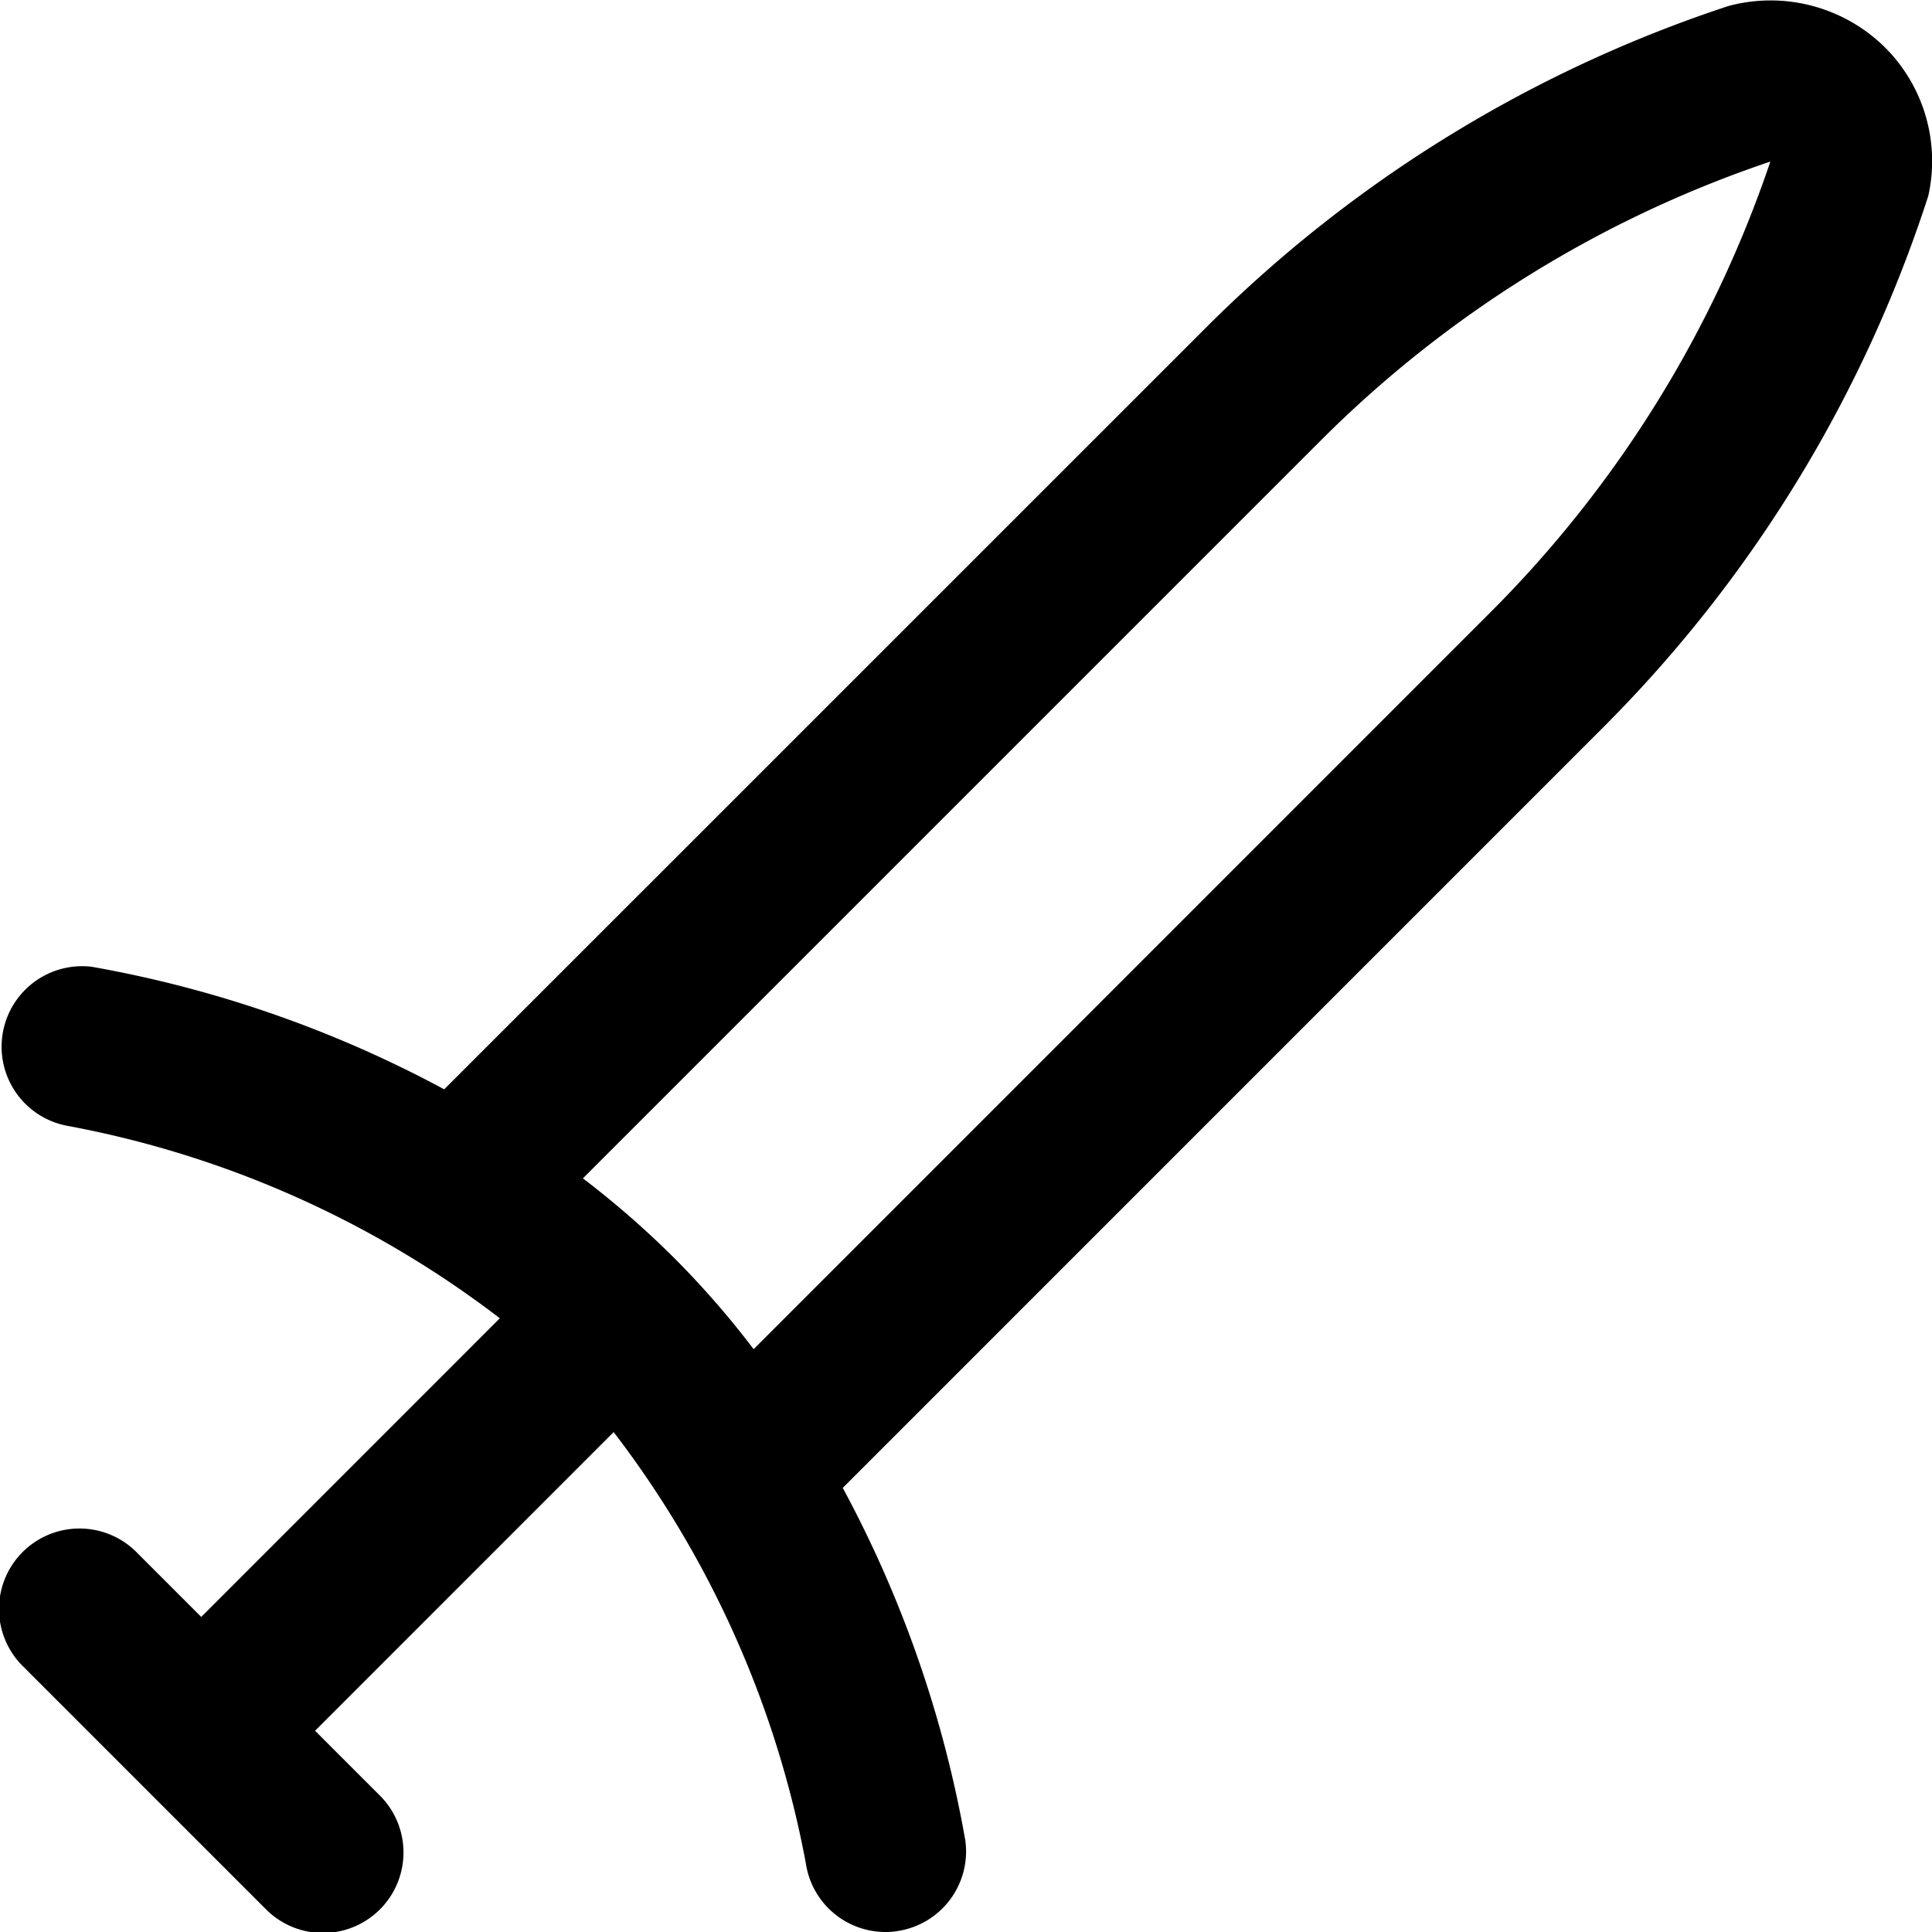
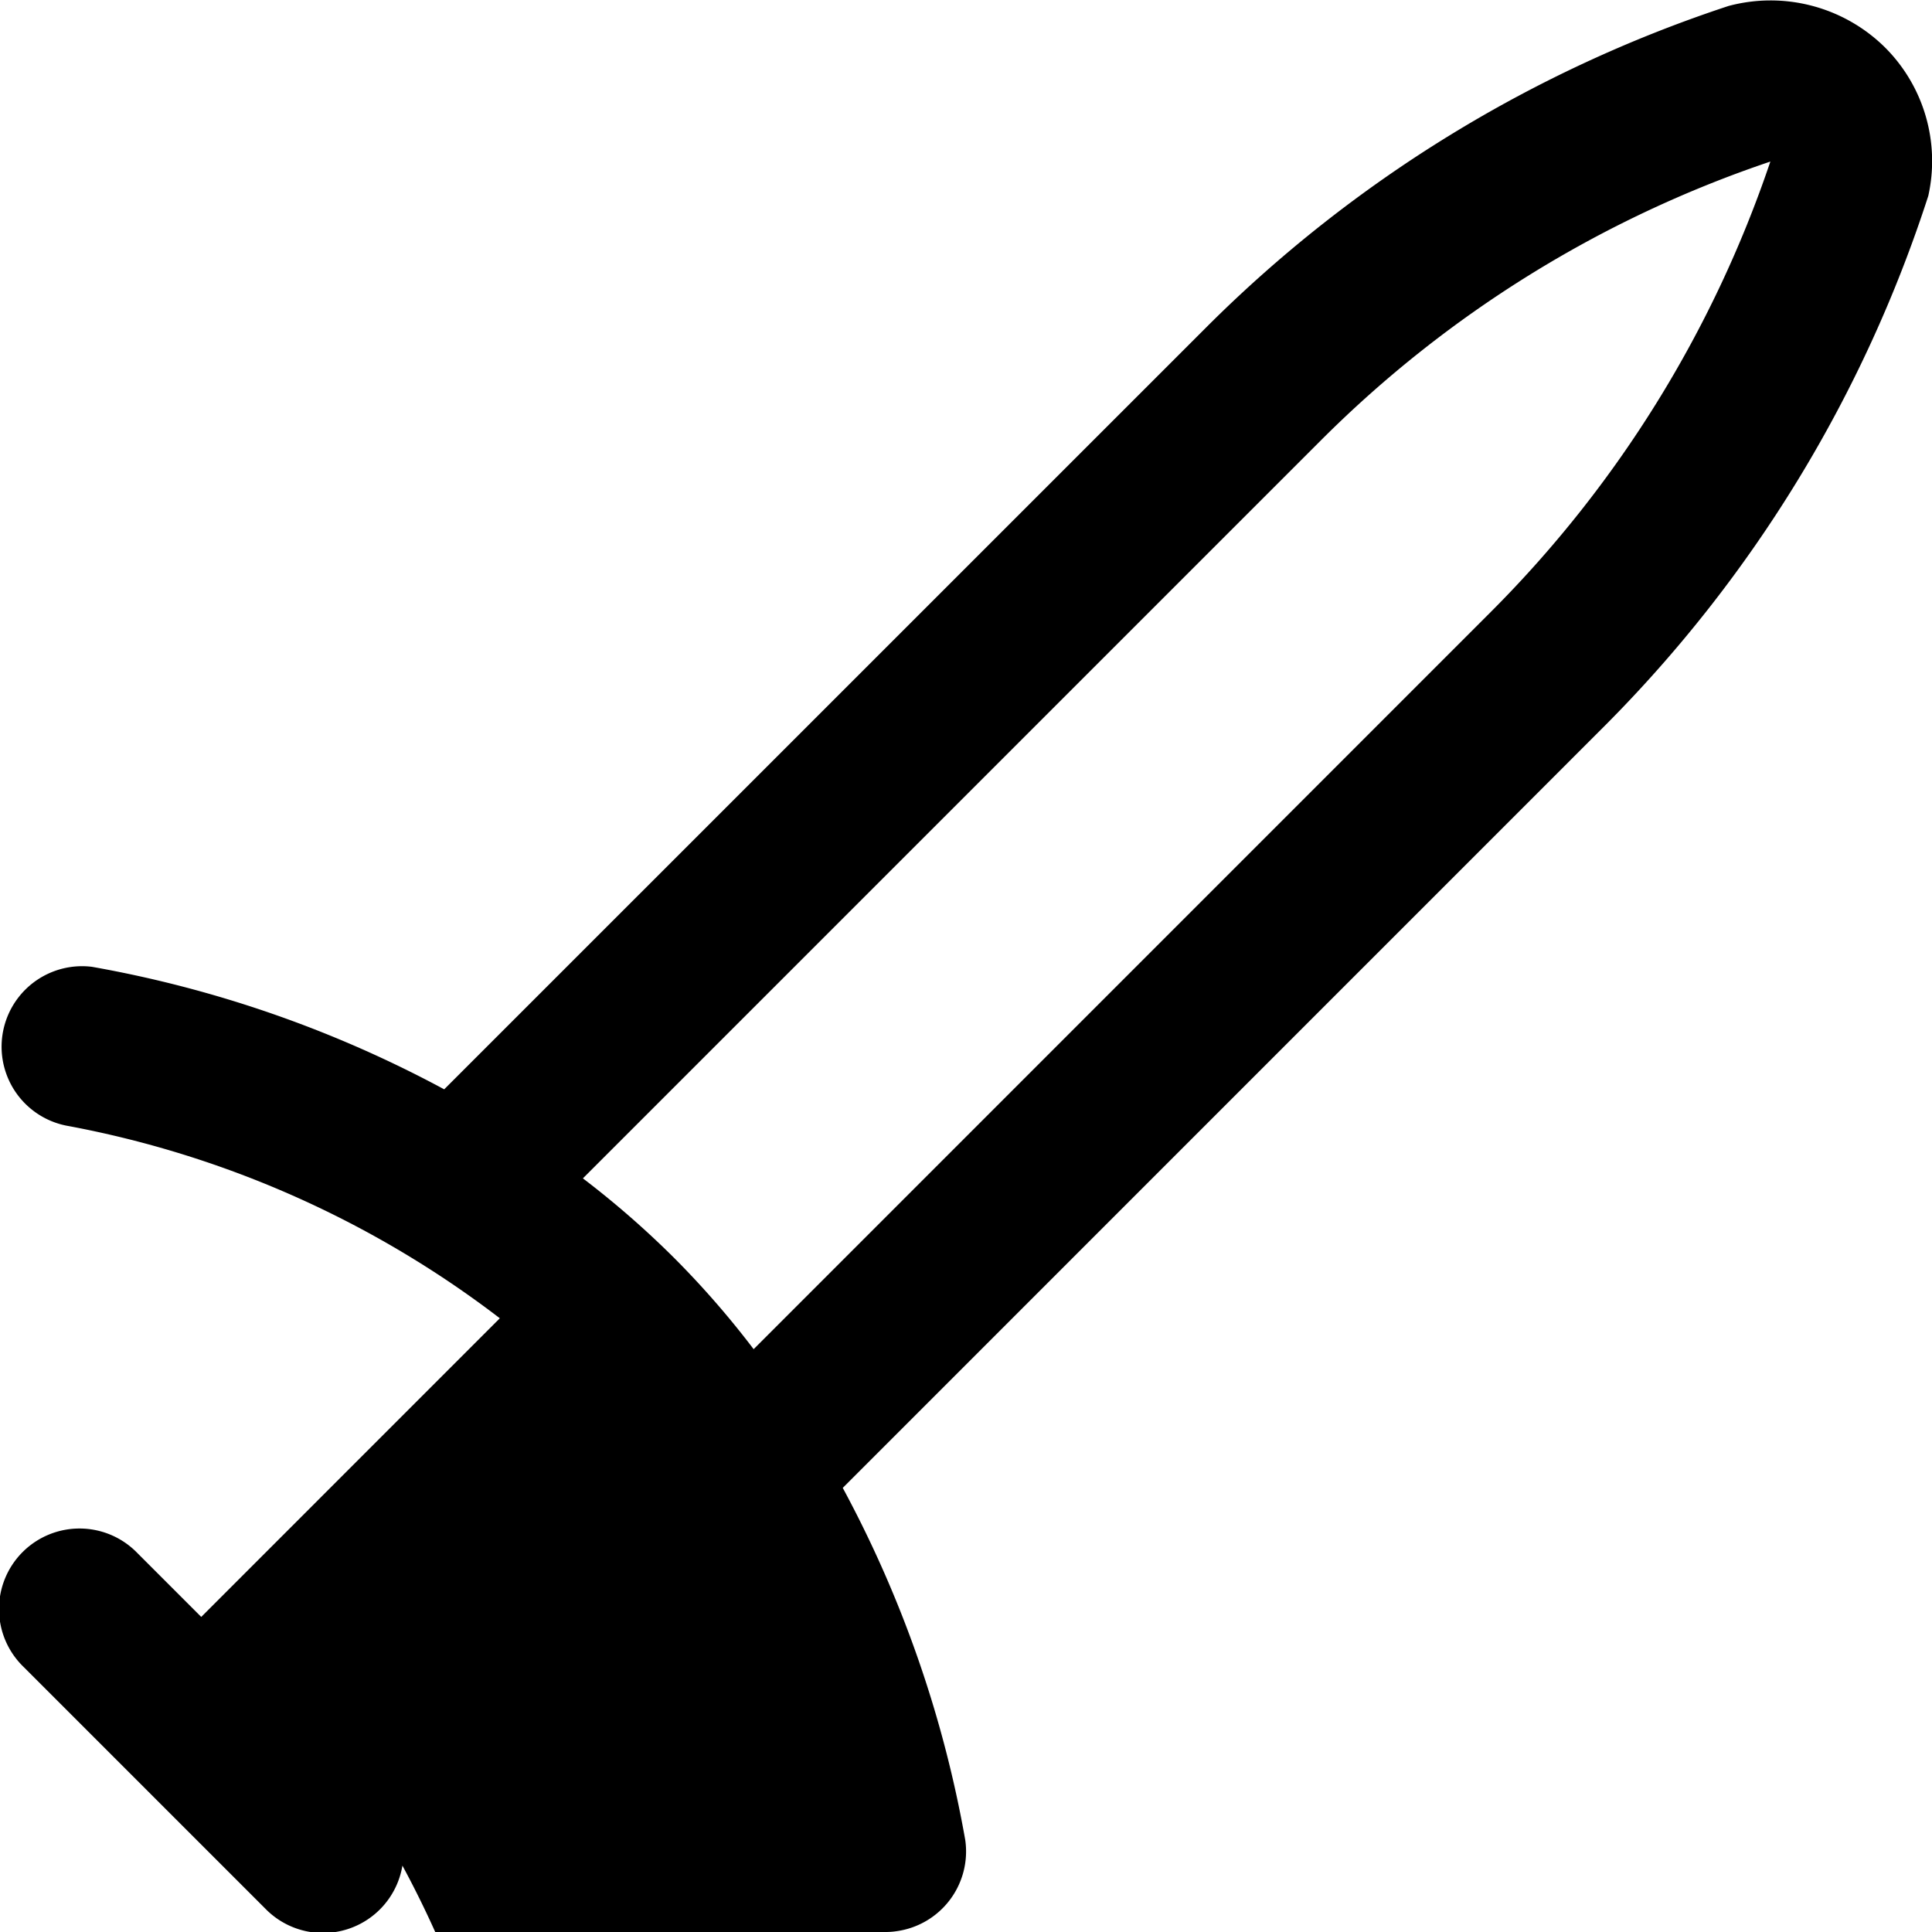
<svg xmlns="http://www.w3.org/2000/svg" id="Layer_1" data-name="Layer 1" viewBox="0 0 24 24">
-   <path d="M23.414.587A2.022,2.022,0,0,0,21.473.074a16.461,16.461,0,0,0-6.479,3.983L5.518,13.532A14.58,14.58,0,0,0,1.142,12.01a1,1,0,0,0-.286,1.979,12.632,12.632,0,0,1,5.353,2.387L2.5,20.086l-.793-.793A1,1,0,1,0,.293,20.707l3,3a1,1,0,1,0,1.414-1.414L3.914,21.5l3.709-3.71a12.609,12.609,0,0,1,2.387,5.354A1,1,0,0,0,11,24a.881.881,0,0,0,.144-.011,1,1,0,0,0,.847-1.13,14.515,14.515,0,0,0-1.522-4.376l9.475-9.476a16.52,16.52,0,0,0,4.01-6.574A1.994,1.994,0,0,0,23.414.587ZM18.529,7.592,9.362,16.76a11.15,11.15,0,0,0-.988-1.134,11.36,11.36,0,0,0-1.133-.988l9.167-9.167a14.384,14.384,0,0,1,5.584-3.464A14.453,14.453,0,0,1,18.529,7.592Z" />
+   <path d="M23.414.587A2.022,2.022,0,0,0,21.473.074a16.461,16.461,0,0,0-6.479,3.983L5.518,13.532A14.58,14.58,0,0,0,1.142,12.01a1,1,0,0,0-.286,1.979,12.632,12.632,0,0,1,5.353,2.387L2.5,20.086l-.793-.793A1,1,0,1,0,.293,20.707l3,3a1,1,0,1,0,1.414-1.414L3.914,21.5a12.609,12.609,0,0,1,2.387,5.354A1,1,0,0,0,11,24a.881.881,0,0,0,.144-.011,1,1,0,0,0,.847-1.13,14.515,14.515,0,0,0-1.522-4.376l9.475-9.476a16.52,16.52,0,0,0,4.01-6.574A1.994,1.994,0,0,0,23.414.587ZM18.529,7.592,9.362,16.76a11.15,11.15,0,0,0-.988-1.134,11.36,11.36,0,0,0-1.133-.988l9.167-9.167a14.384,14.384,0,0,1,5.584-3.464A14.453,14.453,0,0,1,18.529,7.592Z" />
</svg>